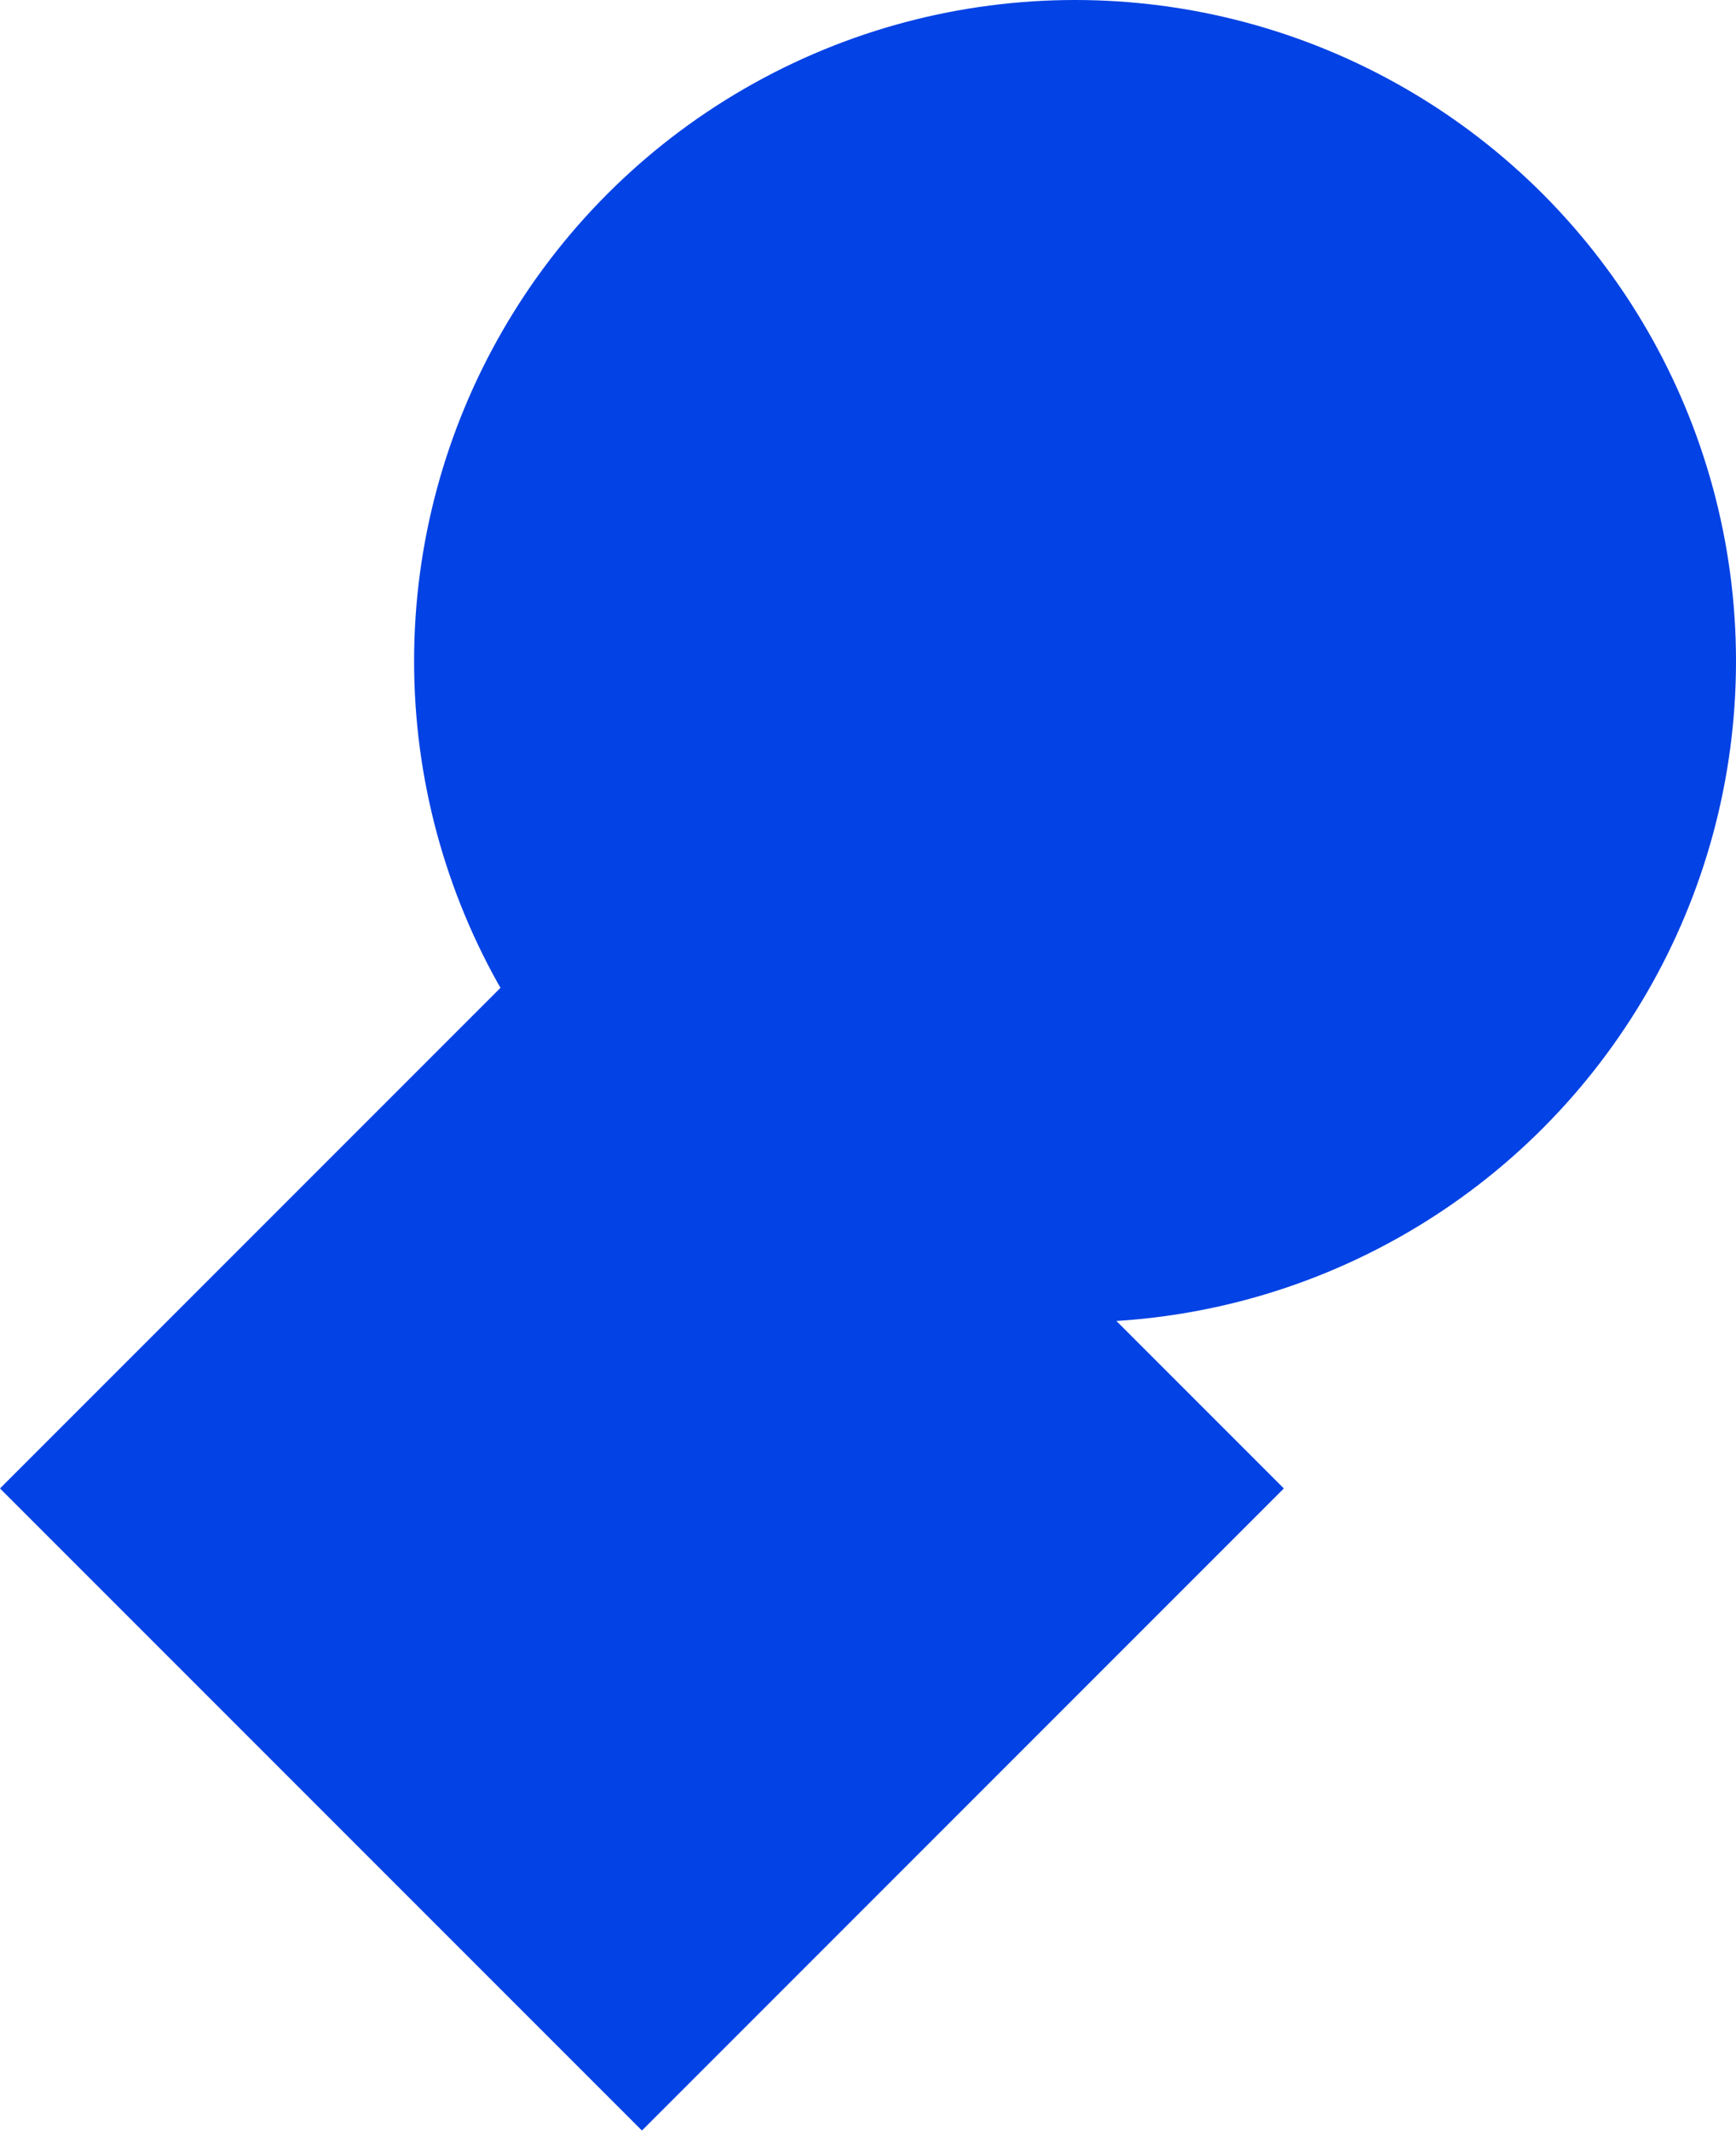
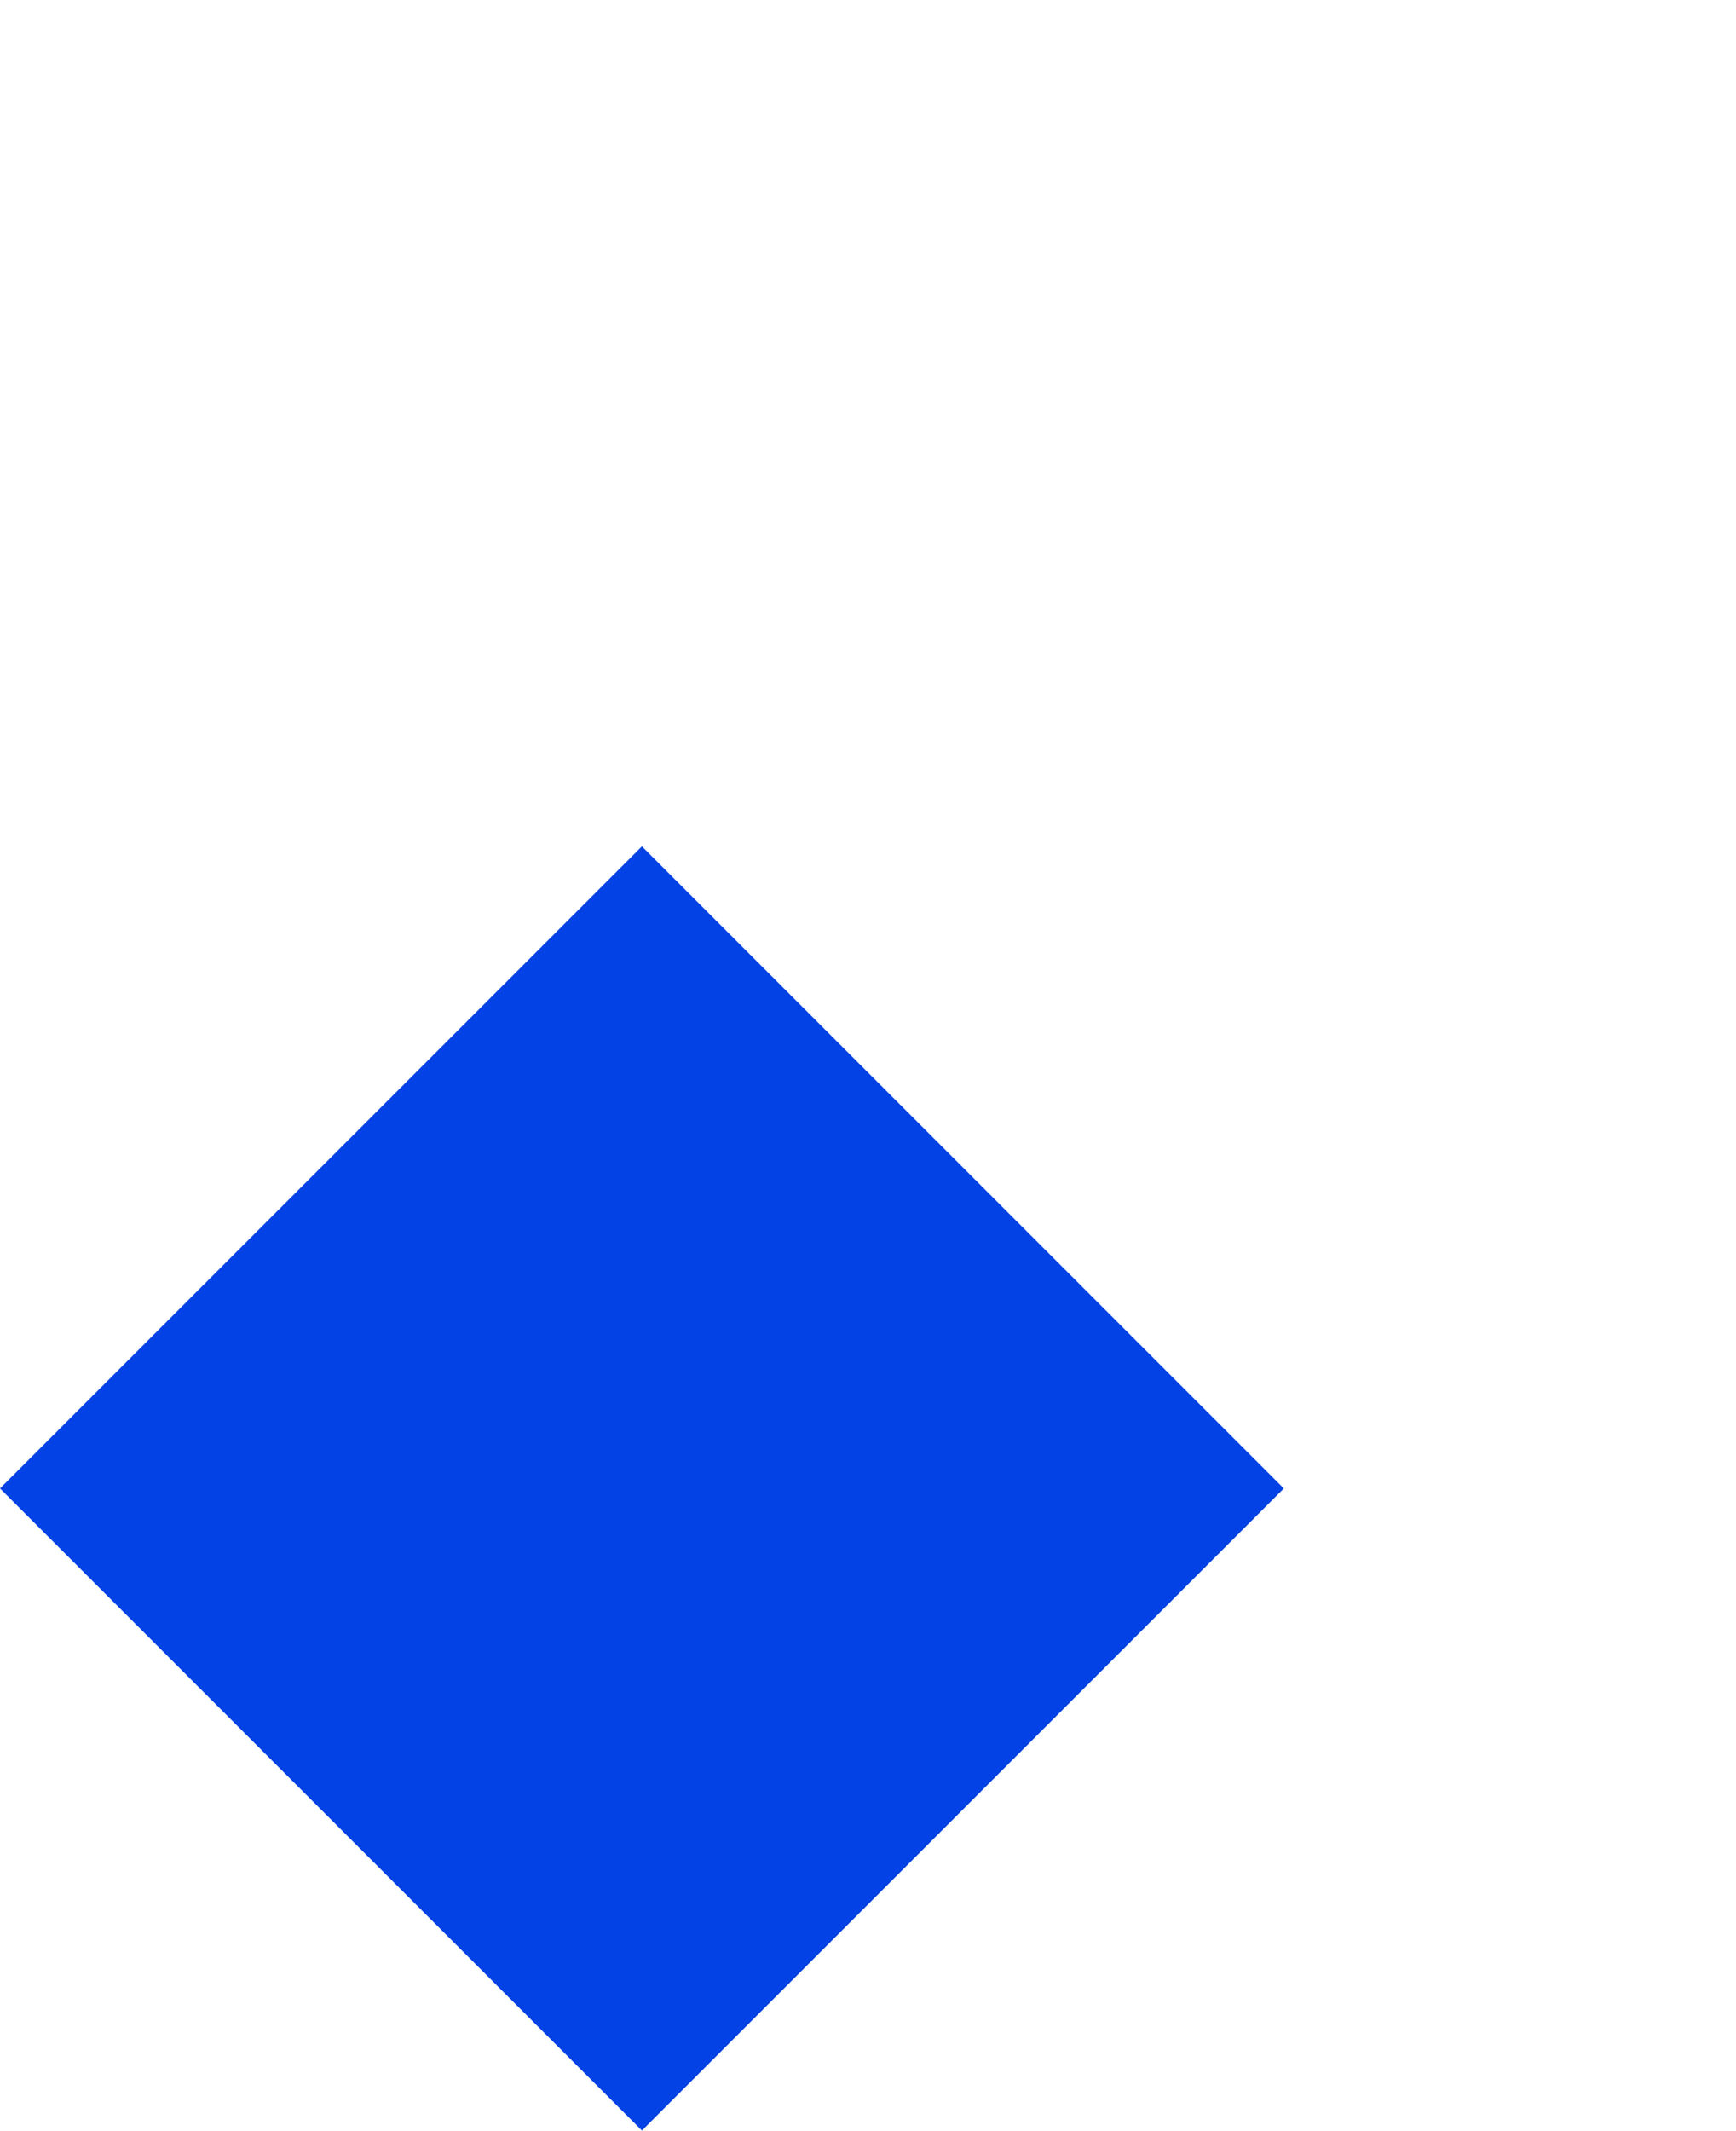
<svg xmlns="http://www.w3.org/2000/svg" width="436" height="535" viewBox="0 0 436 535" fill="none">
-   <circle cx="270" cy="166" r="166" fill="#0342E4" />
  <rect x="161.22" y="212.506" width="228" height="228" transform="rotate(45 161.22 212.506)" fill="#0342E4" />
</svg>